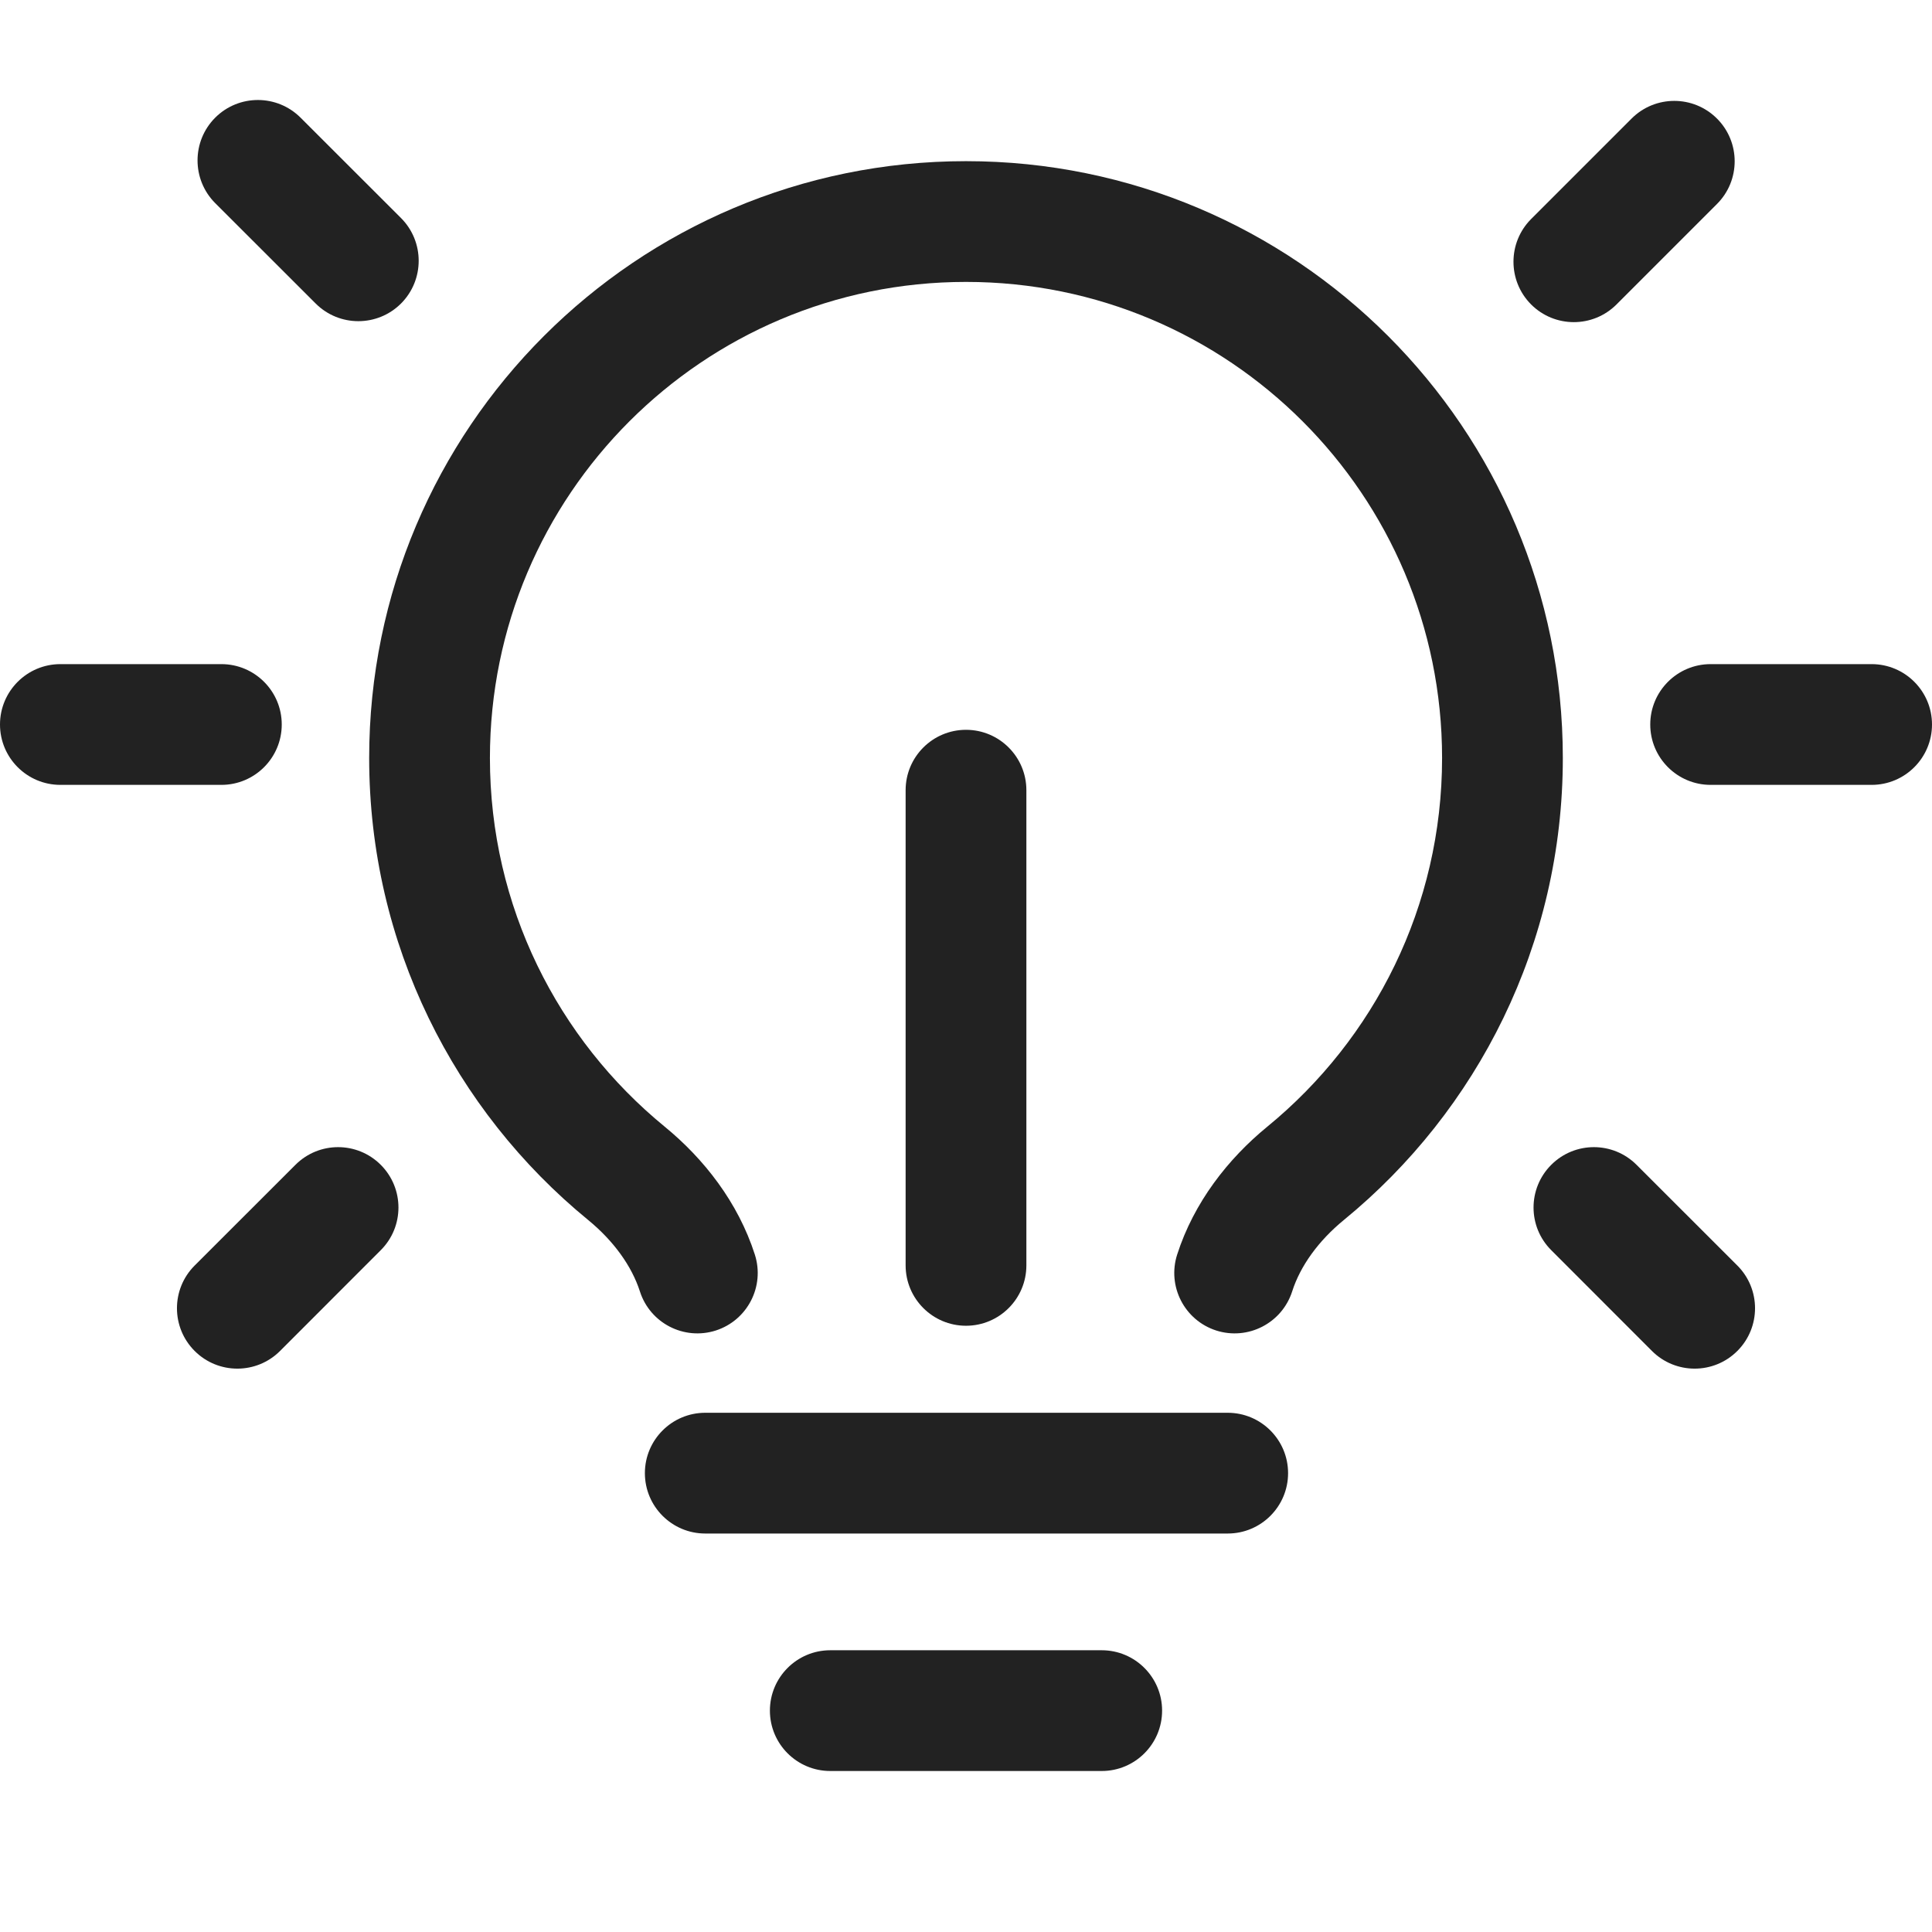
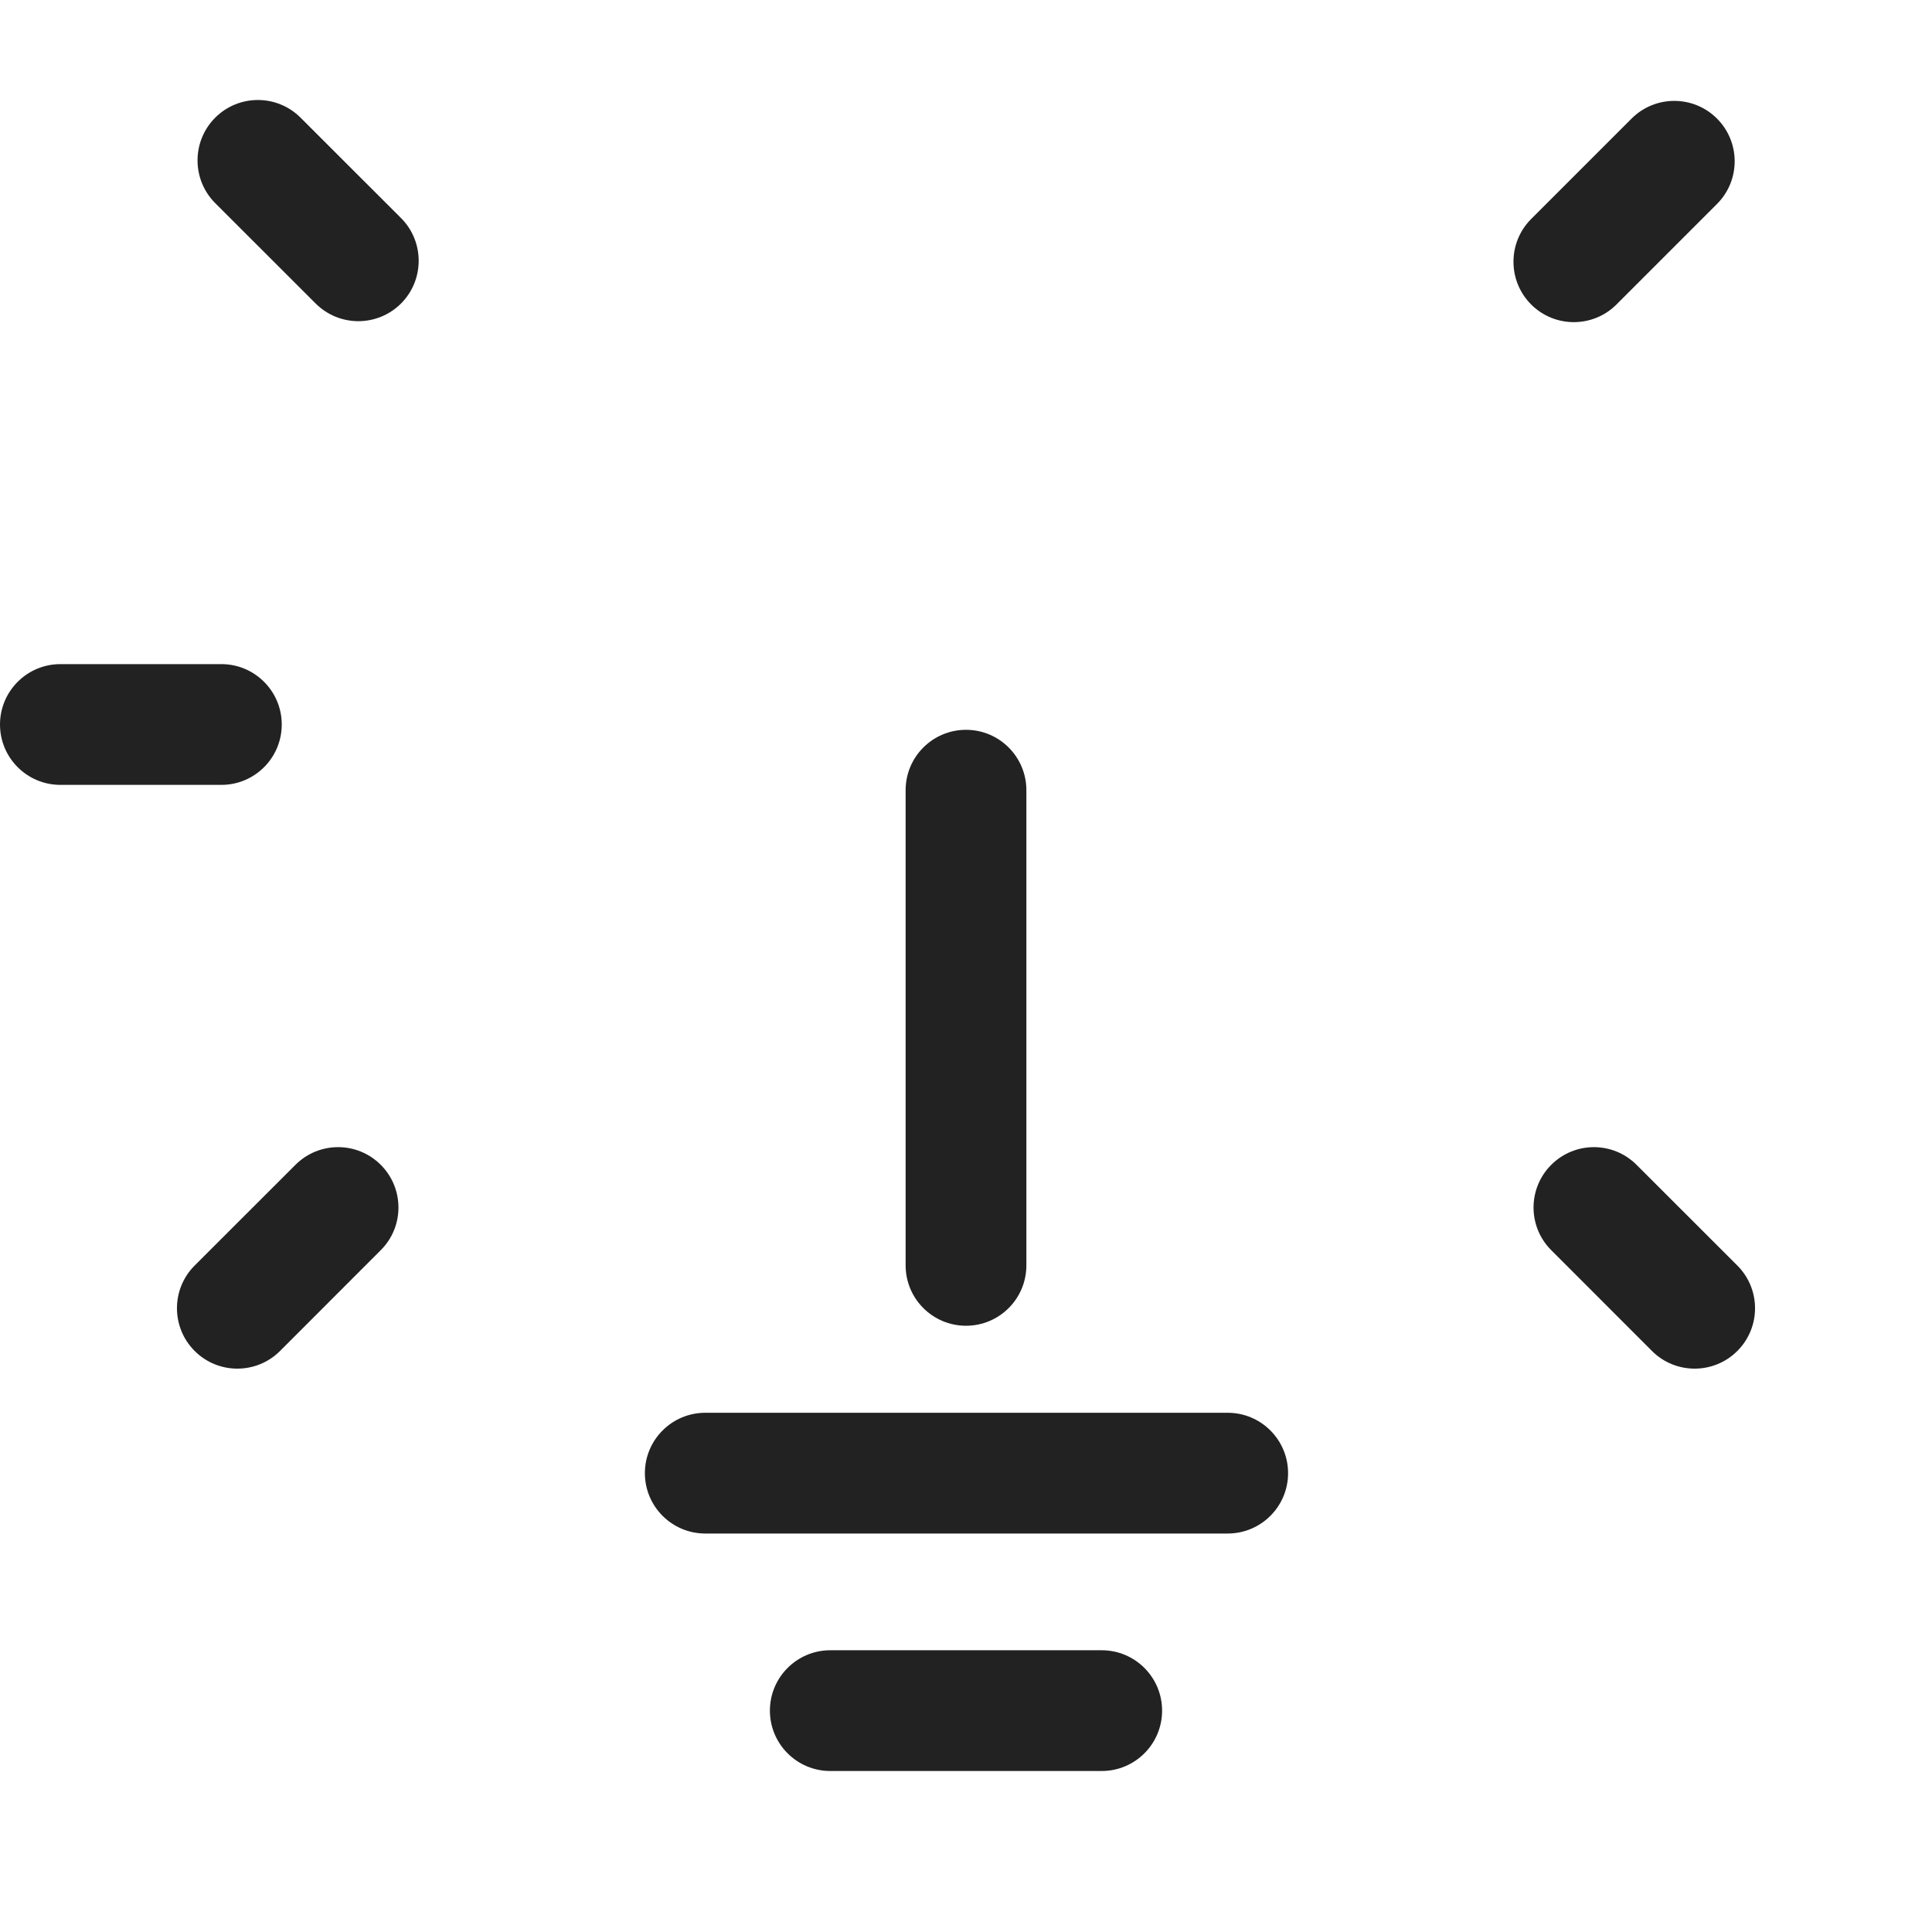
<svg xmlns="http://www.w3.org/2000/svg" width="24" height="24" viewBox="0 0 24 24" fill="none">
  <path d="M3.734 1.462C3.441 1.169 2.966 1.169 2.673 1.462C2.381 1.755 2.381 2.23 2.673 2.523L3.921 3.77C4.214 4.063 4.689 4.063 4.982 3.77C5.274 3.477 5.274 3.002 4.982 2.709L3.734 1.462Z" fill="#222222" />
  <path d="M21.329 1.473C21.622 1.766 21.622 2.241 21.329 2.534L20.081 3.782C19.788 4.075 19.313 4.075 19.02 3.782C18.728 3.489 18.728 3.014 19.02 2.721L20.268 1.473C20.561 1.18 21.036 1.18 21.329 1.473Z" fill="#222222" />
-   <path d="M6.086 9.416C6.086 6.15 8.734 3.502 12 3.502C15.266 3.502 17.914 6.15 17.914 9.416C17.914 11.261 17.07 12.909 15.744 13.995C15.255 14.395 14.831 14.937 14.623 15.585C14.497 15.979 14.714 16.401 15.108 16.528C15.503 16.654 15.925 16.437 16.052 16.042C16.153 15.726 16.378 15.414 16.694 15.155C18.354 13.797 19.414 11.73 19.414 9.416C19.414 5.321 16.095 2.002 12 2.002C7.905 2.002 4.586 5.321 4.586 9.416C4.586 11.73 5.647 13.797 7.306 15.155C7.622 15.414 7.847 15.726 7.949 16.042C8.075 16.437 8.497 16.654 8.892 16.528C9.286 16.401 9.503 15.979 9.377 15.585C9.169 14.937 8.745 14.395 8.256 13.995C6.93 12.909 6.086 11.261 6.086 9.416Z" fill="#222222" />
  <path d="M8.761 19.05H15.251C15.665 19.05 16.001 18.714 16.001 18.3C16.001 17.886 15.665 17.55 15.251 17.55H8.761C8.347 17.55 8.011 17.886 8.011 18.3C8.011 18.714 8.347 19.05 8.761 19.05Z" fill="#222222" />
  <path d="M9.564 21.25C9.564 20.836 9.9 20.5 10.314 20.5H13.686C14.1 20.5 14.436 20.836 14.436 21.25C14.436 21.664 14.1 22 13.686 22H10.314C9.9 22 9.564 21.664 9.564 21.25Z" fill="#222222" />
  <path d="M12.75 9.816C12.75 9.402 12.414 9.066 12 9.066C11.586 9.066 11.25 9.402 11.25 9.816V15.719C11.25 16.133 11.586 16.469 12 16.469C12.414 16.469 12.75 16.133 12.75 15.719V9.816Z" fill="#222222" />
-   <path d="M20.5 9C20.5 8.586 20.836 8.25 21.25 8.25H23.25C23.664 8.25 24 8.586 24 9C24 9.414 23.664 9.75 23.25 9.75H21.25C20.836 9.75 20.5 9.414 20.5 9Z" fill="#222222" />
  <path d="M0.75 8.25C0.336 8.25 5.96046e-08 8.586 0 9C-5.96046e-08 9.414 0.336 9.75 0.75 9.75H2.75C3.164 9.75 3.5 9.414 3.5 9C3.5 8.586 3.164 8.25 2.75 8.25H0.75Z" fill="#222222" />
  <path d="M19.27 14.47C19.563 14.177 20.037 14.177 20.33 14.47L21.582 15.721C21.875 16.014 21.875 16.489 21.582 16.782C21.289 17.075 20.814 17.075 20.521 16.782L19.27 15.53C18.977 15.238 18.977 14.763 19.27 14.47Z" fill="#222222" />
  <path d="M4.73 15.53C5.023 15.238 5.023 14.763 4.73 14.47C4.437 14.177 3.963 14.177 3.67 14.47L2.418 15.721C2.125 16.014 2.125 16.489 2.418 16.782C2.711 17.075 3.186 17.075 3.479 16.782L4.73 15.53Z" fill="#222222" />
</svg>